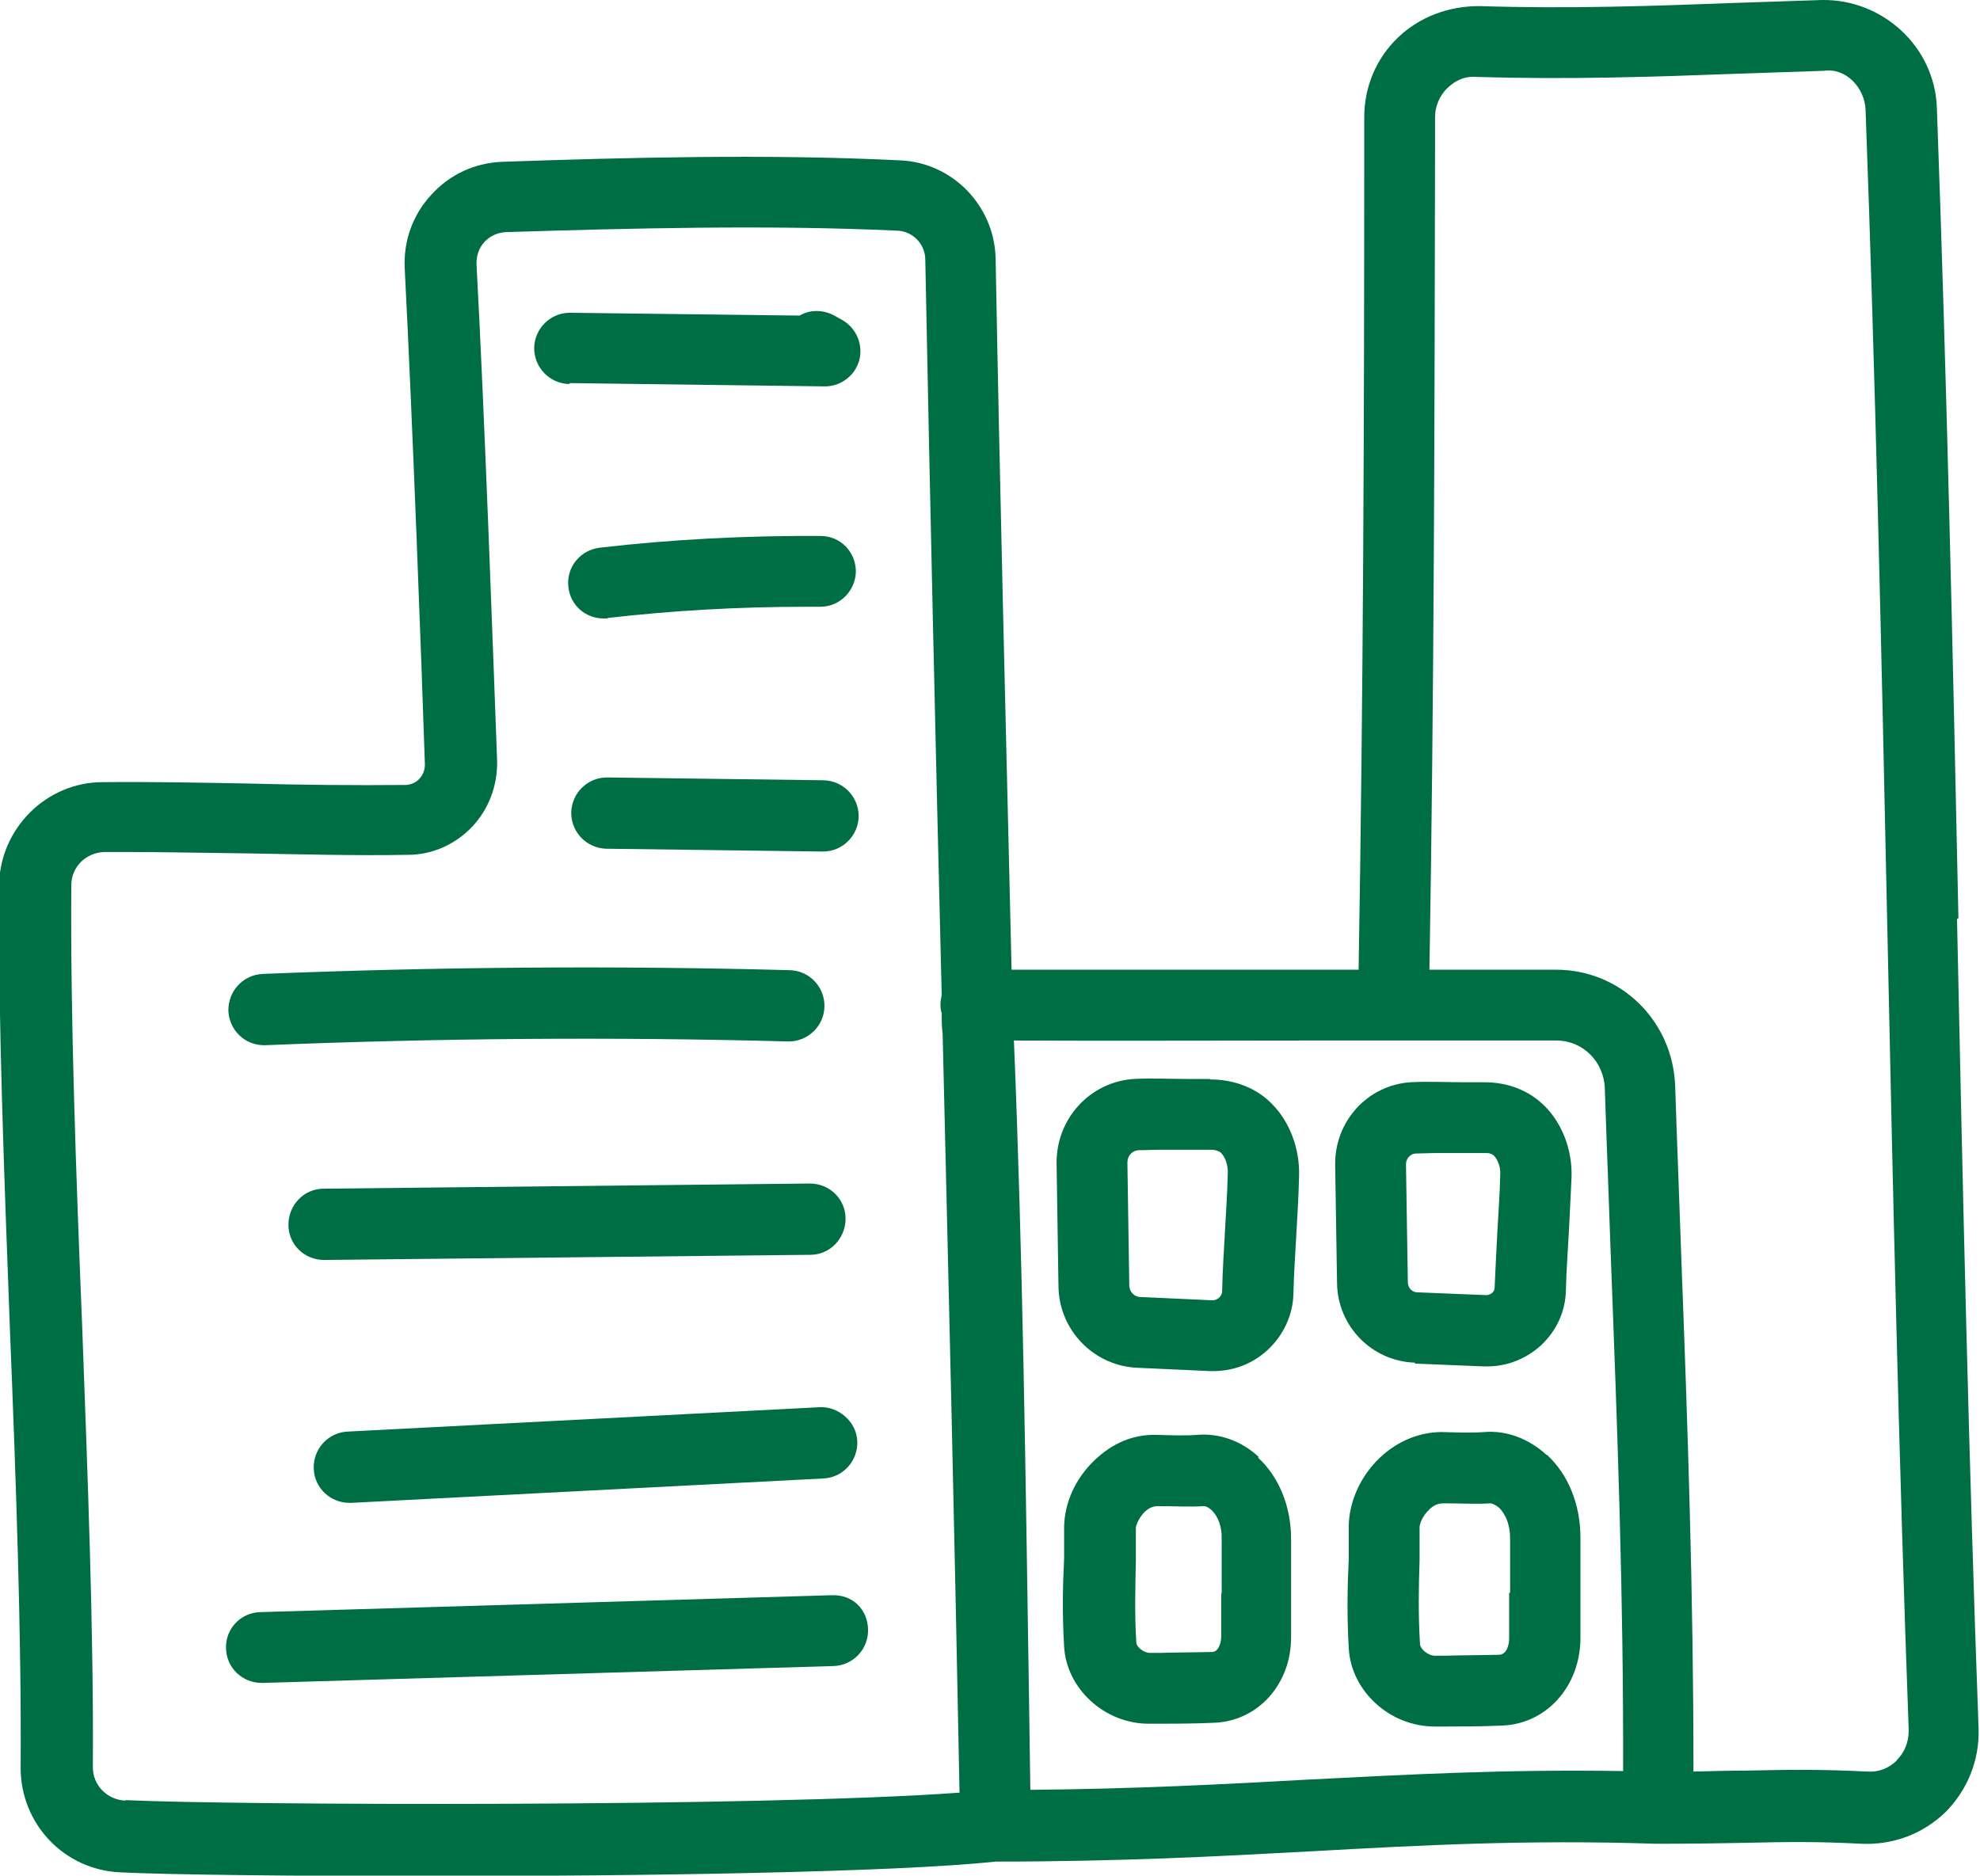
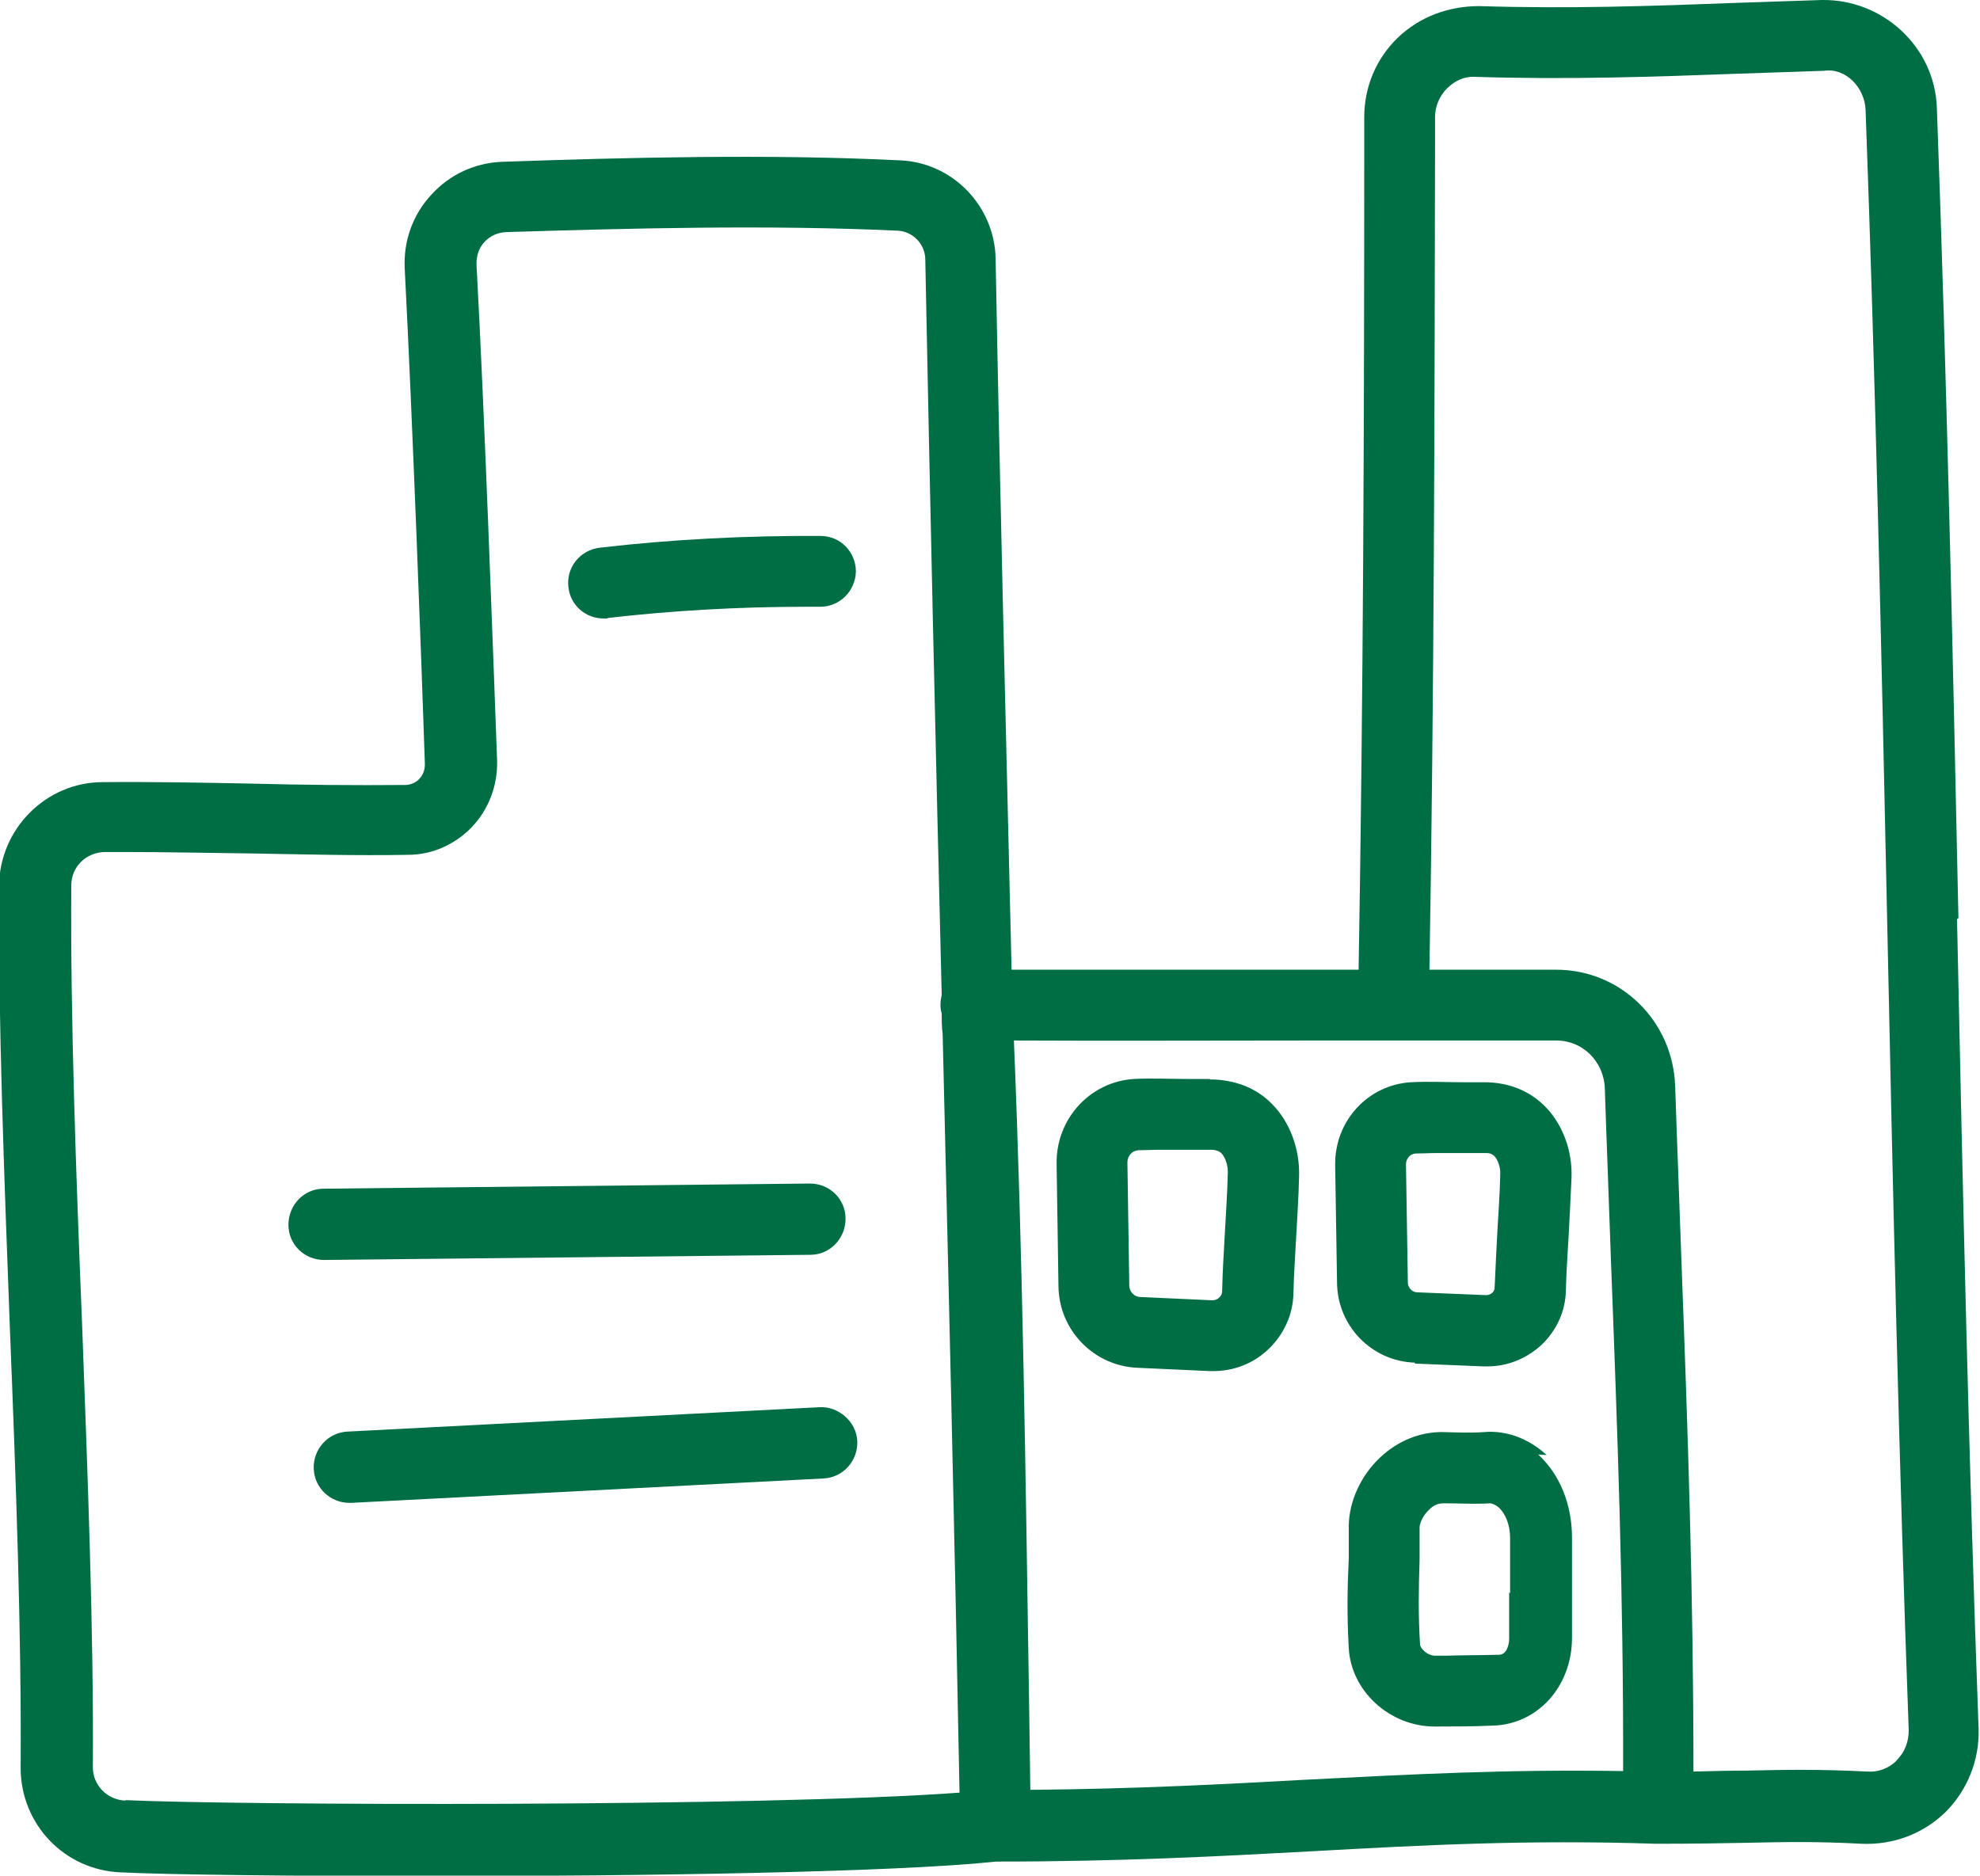
<svg xmlns="http://www.w3.org/2000/svg" id="Layer_1" data-name="Layer 1" viewBox="0 0 42.22 40">
  <path d="m41.76,19.58c-.12-5.69-.25-11.58-.46-17.29C41.25.99,40.14-.02,38.85,0c-.61.02-1.21.04-1.79.06-1.85.07-3.6.13-5.52.07-.64,0-1.26.22-1.73.67-.47.45-.72,1.06-.72,1.7v.61c0,5.77-.02,11.73-.12,17.57-.36,0-.72,0-1.08,0-2.12,0-4.23,0-6.32,0-.12-5.1-.25-10.2-.34-15.16-.02-1.12-.91-2.05-2.03-2.1-2.82-.14-5.86-.06-8.48.03-.59.02-1.13.27-1.52.7-.4.43-.6.99-.57,1.58.16,3.08.36,8.42.43,10.57,0,.12-.04.23-.12.31-.04.05-.14.12-.28.13-1.09.01-2.22,0-3.35-.03-1.05-.02-2.1-.04-3.12-.03-1.21,0-2.2,1-2.21,2.21-.02,2.85.11,6.19.23,9.42.13,3.23.25,6.57.23,9.39,0,1.2.93,2.18,2.13,2.23,1.01.05,3.63.08,6.65.08,4.49,0,9.85-.08,12.02-.31,2.64,0,4.72-.11,6.74-.22,2.34-.13,4.56-.25,7.33-.16,0,0,0,0,.01,0,0,0,0,0,.01,0,.78,0,1.38-.01,1.9-.02.85-.02,1.52-.03,2.46.02.68.03,1.31-.21,1.79-.67.47-.47.73-1.11.71-1.78-.21-5.7-.34-11.58-.46-17.27ZM2.67,38.4c-.39-.02-.69-.33-.69-.71.02-2.86-.11-6.21-.23-9.46-.13-3.21-.25-6.54-.23-9.35,0-.39.31-.7.71-.71.14,0,.28,0,.42,0,.87,0,1.77.02,2.66.03,1.15.02,2.29.05,3.39.03.52,0,1-.22,1.36-.59.36-.38.55-.88.54-1.41-.08-2.16-.27-7.5-.44-10.6,0-.18.05-.34.17-.47.12-.13.28-.2.46-.21,2.59-.08,5.59-.16,8.36-.03.32.02.58.29.58.62.1,5.13.22,10.41.35,15.68-.03.13-.04.27,0,.39,0,.14,0,.29.02.44.13,5.45.26,10.9.36,16.18-4.22.31-15.42.27-17.78.16Zm25.25-.45c-1.81.1-3.68.2-5.95.22l-.03-2.08c-.07-4.56-.13-9.27-.32-13.9,2.07.01,4.17,0,6.28,0,1.77,0,3.54,0,5.29,0,.56,0,1.01.45,1.03,1.02.04,1.23.09,2.45.13,3.65.14,3.68.27,7.16.26,10.91-2.49-.04-4.53.07-6.68.18Zm12.53-.41c-.17.17-.4.26-.64.24-1-.05-1.7-.04-2.58-.02-.33,0-.7.01-1.12.02,0-3.78-.12-7.29-.26-10.98-.04-1.2-.09-2.41-.13-3.64-.05-1.39-1.16-2.48-2.54-2.48-.89,0-1.8,0-2.7,0,.1-5.84.11-11.8.12-17.57v-.61c0-.23.09-.45.26-.62.17-.16.36-.26.63-.24,1.96.06,3.74,0,5.62-.07.58-.02,1.18-.04,1.78-.06.47-.07.87.36.89.83.21,5.7.34,11.58.46,17.27.12,5.69.25,11.58.46,17.29,0,.24-.08.47-.26.64Z" style="fill: #006e45;" />
-   <path d="m12.15,8.17l5.44.07h0c.34,0,.64-.23.73-.55.09-.33-.05-.68-.35-.86l-.18-.1c-.24-.13-.52-.13-.74,0l-4.9-.06h0c-.41,0-.75.33-.76.75,0,.42.33.76.75.77Z" style="fill: #006e45;" />
  <path d="m12.95,13.18c1.39-.16,2.81-.24,4.22-.24.11,0,.2,0,.32,0,.42,0,.75-.34.76-.75,0-.42-.33-.76-.75-.76-1.57-.01-3.16.07-4.71.25-.42.05-.72.42-.67.84.04.39.37.67.75.67.03,0,.06,0,.09,0Z" style="fill: #006e45;" />
-   <path d="m17.56,16.64l-4.62-.06h0c-.41,0-.75.33-.76.75,0,.42.33.76.75.77l4.62.06h0c.41,0,.75-.33.76-.75,0-.42-.33-.76-.75-.77Z" style="fill: #006e45;" />
-   <path d="m5.63,22.29s.02,0,.03,0c3.68-.15,7.43-.18,11.14-.08h.02c.41,0,.75-.33.76-.74.01-.42-.32-.77-.74-.78-3.74-.1-7.52-.07-11.24.08-.42.02-.74.37-.73.79.02.41.35.73.76.73Z" style="fill: #006e45;" />
  <path d="m6.91,26.87l10.37-.11c.42,0,.75-.35.75-.77,0-.42-.34-.75-.76-.75h0l-10.37.11c-.42,0-.75.35-.75.77,0,.42.34.75.76.75h0Z" style="fill: #006e45;" />
  <path d="m7.45,32.05s.03,0,.04,0l10.07-.52c.42-.02.74-.38.72-.8-.02-.42-.41-.74-.8-.72l-10.07.52c-.42.02-.74.38-.72.8.02.41.36.72.76.72Z" style="fill: #006e45;" />
-   <path d="m17.72,34.02l-12.17.36c-.42.01-.75.36-.73.78.01.41.35.73.76.73h.02l12.17-.36c.42-.01.75-.36.74-.78-.01-.42-.32-.75-.78-.73Z" style="fill: #006e45;" />
  <path d="m25.8,23.01c-.12,0-.29,0-.47,0-.36,0-.8-.02-1.15,0-.94.06-1.66.85-1.65,1.8l.04,2.62c.01.94.76,1.71,1.7,1.74l1.53.07s.05,0,.07,0c.44,0,.85-.16,1.17-.46.33-.31.53-.74.54-1.19.01-.45.04-.84.06-1.23.02-.4.05-.8.06-1.27.02-.59-.2-1.17-.58-1.55-.34-.35-.82-.52-1.32-.52Zm.32,3.25c-.02.4-.05.8-.06,1.27,0,.07-.03.11-.06.14-.02.02-.07.06-.15.06l-1.53-.07c-.13,0-.24-.11-.24-.25l-.04-2.62c0-.14.1-.25.23-.26.14,0,.29-.01.45-.01.19,0,.39,0,.57,0,.22,0,.41,0,.55,0,.08,0,.16.03.2.07.09.09.15.27.14.44-.01.45-.04.84-.06,1.23Z" style="fill: #006e45;" />
  <path d="m30.17,29.08l1.47.06s.05,0,.07,0c.43,0,.83-.16,1.15-.45.33-.31.52-.72.53-1.17.01-.44.04-.81.06-1.19.02-.39.04-.77.06-1.22.02-.57-.19-1.14-.57-1.52-.34-.34-.79-.51-1.29-.51-.12,0-.28,0-.46,0-.35,0-.77-.02-1.11,0-.92.06-1.62.83-1.61,1.76l.04,2.52c.01.92.74,1.67,1.66,1.7Zm.02-4.48c.14,0,.28-.01.43-.01.18,0,.37,0,.54,0,.21,0,.4,0,.53,0,.09,0,.14.03.17.06.08.08.14.25.13.4-.01.44-.04.81-.06,1.19-.02.39-.04.77-.06,1.22,0,.06-.03.09-.05.11-.02.02-.07.05-.13.05l-1.47-.06c-.11,0-.2-.1-.2-.21l-.04-2.52c0-.12.09-.22.2-.23Z" style="fill: #006e45;" />
-   <path d="m32.98,31.03c-.38-.35-.86-.53-1.33-.49-.25.02-.55.01-.9,0-.47,0-.94.18-1.33.55-.41.39-.65.93-.66,1.44v.7c-.03.63-.04,1.22,0,1.92.05.92.88,1.67,1.83,1.67.02,0,.04,0,.06,0h.18c.27,0,.76,0,1.19-.02.95-.03,1.67-.83,1.68-1.85v-1c0-.34,0-.66,0-1.16,0-.69-.25-1.34-.72-1.77Zm-.8,2.93v.99c0,.12-.05.34-.22.34-.41.01-.88.01-1.14.02h-.22s0,0,0,0c-.15,0-.31-.14-.32-.24h0c-.04-.64-.03-1.18-.01-1.8v-.71c.01-.09.07-.24.21-.37.09-.09.18-.13.31-.13h.02c.31,0,.67.02.97,0,.03,0,.11.03.18.09.15.14.24.38.24.65,0,.5,0,.83,0,1.18Z" style="fill: #006e45;" />
-   <path d="m26.85,31.08c-.37-.35-.85-.52-1.32-.48-.24.02-.53.01-.88,0-.5-.01-.93.18-1.31.54-.41.39-.64.91-.65,1.42v.68c-.03.61-.04,1.19,0,1.87.05.91.87,1.65,1.8,1.65.02,0,.04,0,.06,0h.17c.27,0,.74,0,1.16-.02.94-.03,1.65-.82,1.65-1.82v-.95c0-.34,0-.66,0-1.15,0-.68-.25-1.32-.71-1.74Zm-.81,2.89v.94c0,.09-.04.31-.19.32-.4.01-.86.01-1.11.02h-.22s0,0,0,0c-.13,0-.29-.13-.29-.22h0c-.04-.63-.02-1.15-.01-1.76v-.69c.01-.08.08-.23.19-.34.09-.08.17-.12.29-.12h.02c.31,0,.65.02.95,0,.05,0,.1.03.16.08.14.13.23.36.22.62,0,.5,0,.82,0,1.17Z" style="fill: #006e45;" />
+   <path d="m32.98,31.03c-.38-.35-.86-.53-1.33-.49-.25.02-.55.01-.9,0-.47,0-.94.18-1.33.55-.41.39-.65.93-.66,1.44v.7c-.03.63-.04,1.22,0,1.92.05.92.88,1.67,1.83,1.67.02,0,.04,0,.06,0c.27,0,.76,0,1.19-.02.95-.03,1.67-.83,1.68-1.85v-1c0-.34,0-.66,0-1.16,0-.69-.25-1.34-.72-1.77Zm-.8,2.93v.99c0,.12-.05.34-.22.34-.41.01-.88.01-1.14.02h-.22s0,0,0,0c-.15,0-.31-.14-.32-.24h0c-.04-.64-.03-1.18-.01-1.8v-.71c.01-.09.07-.24.21-.37.09-.09.18-.13.31-.13h.02c.31,0,.67.02.97,0,.03,0,.11.03.18.09.15.14.24.38.24.65,0,.5,0,.83,0,1.18Z" style="fill: #006e45;" />
</svg>